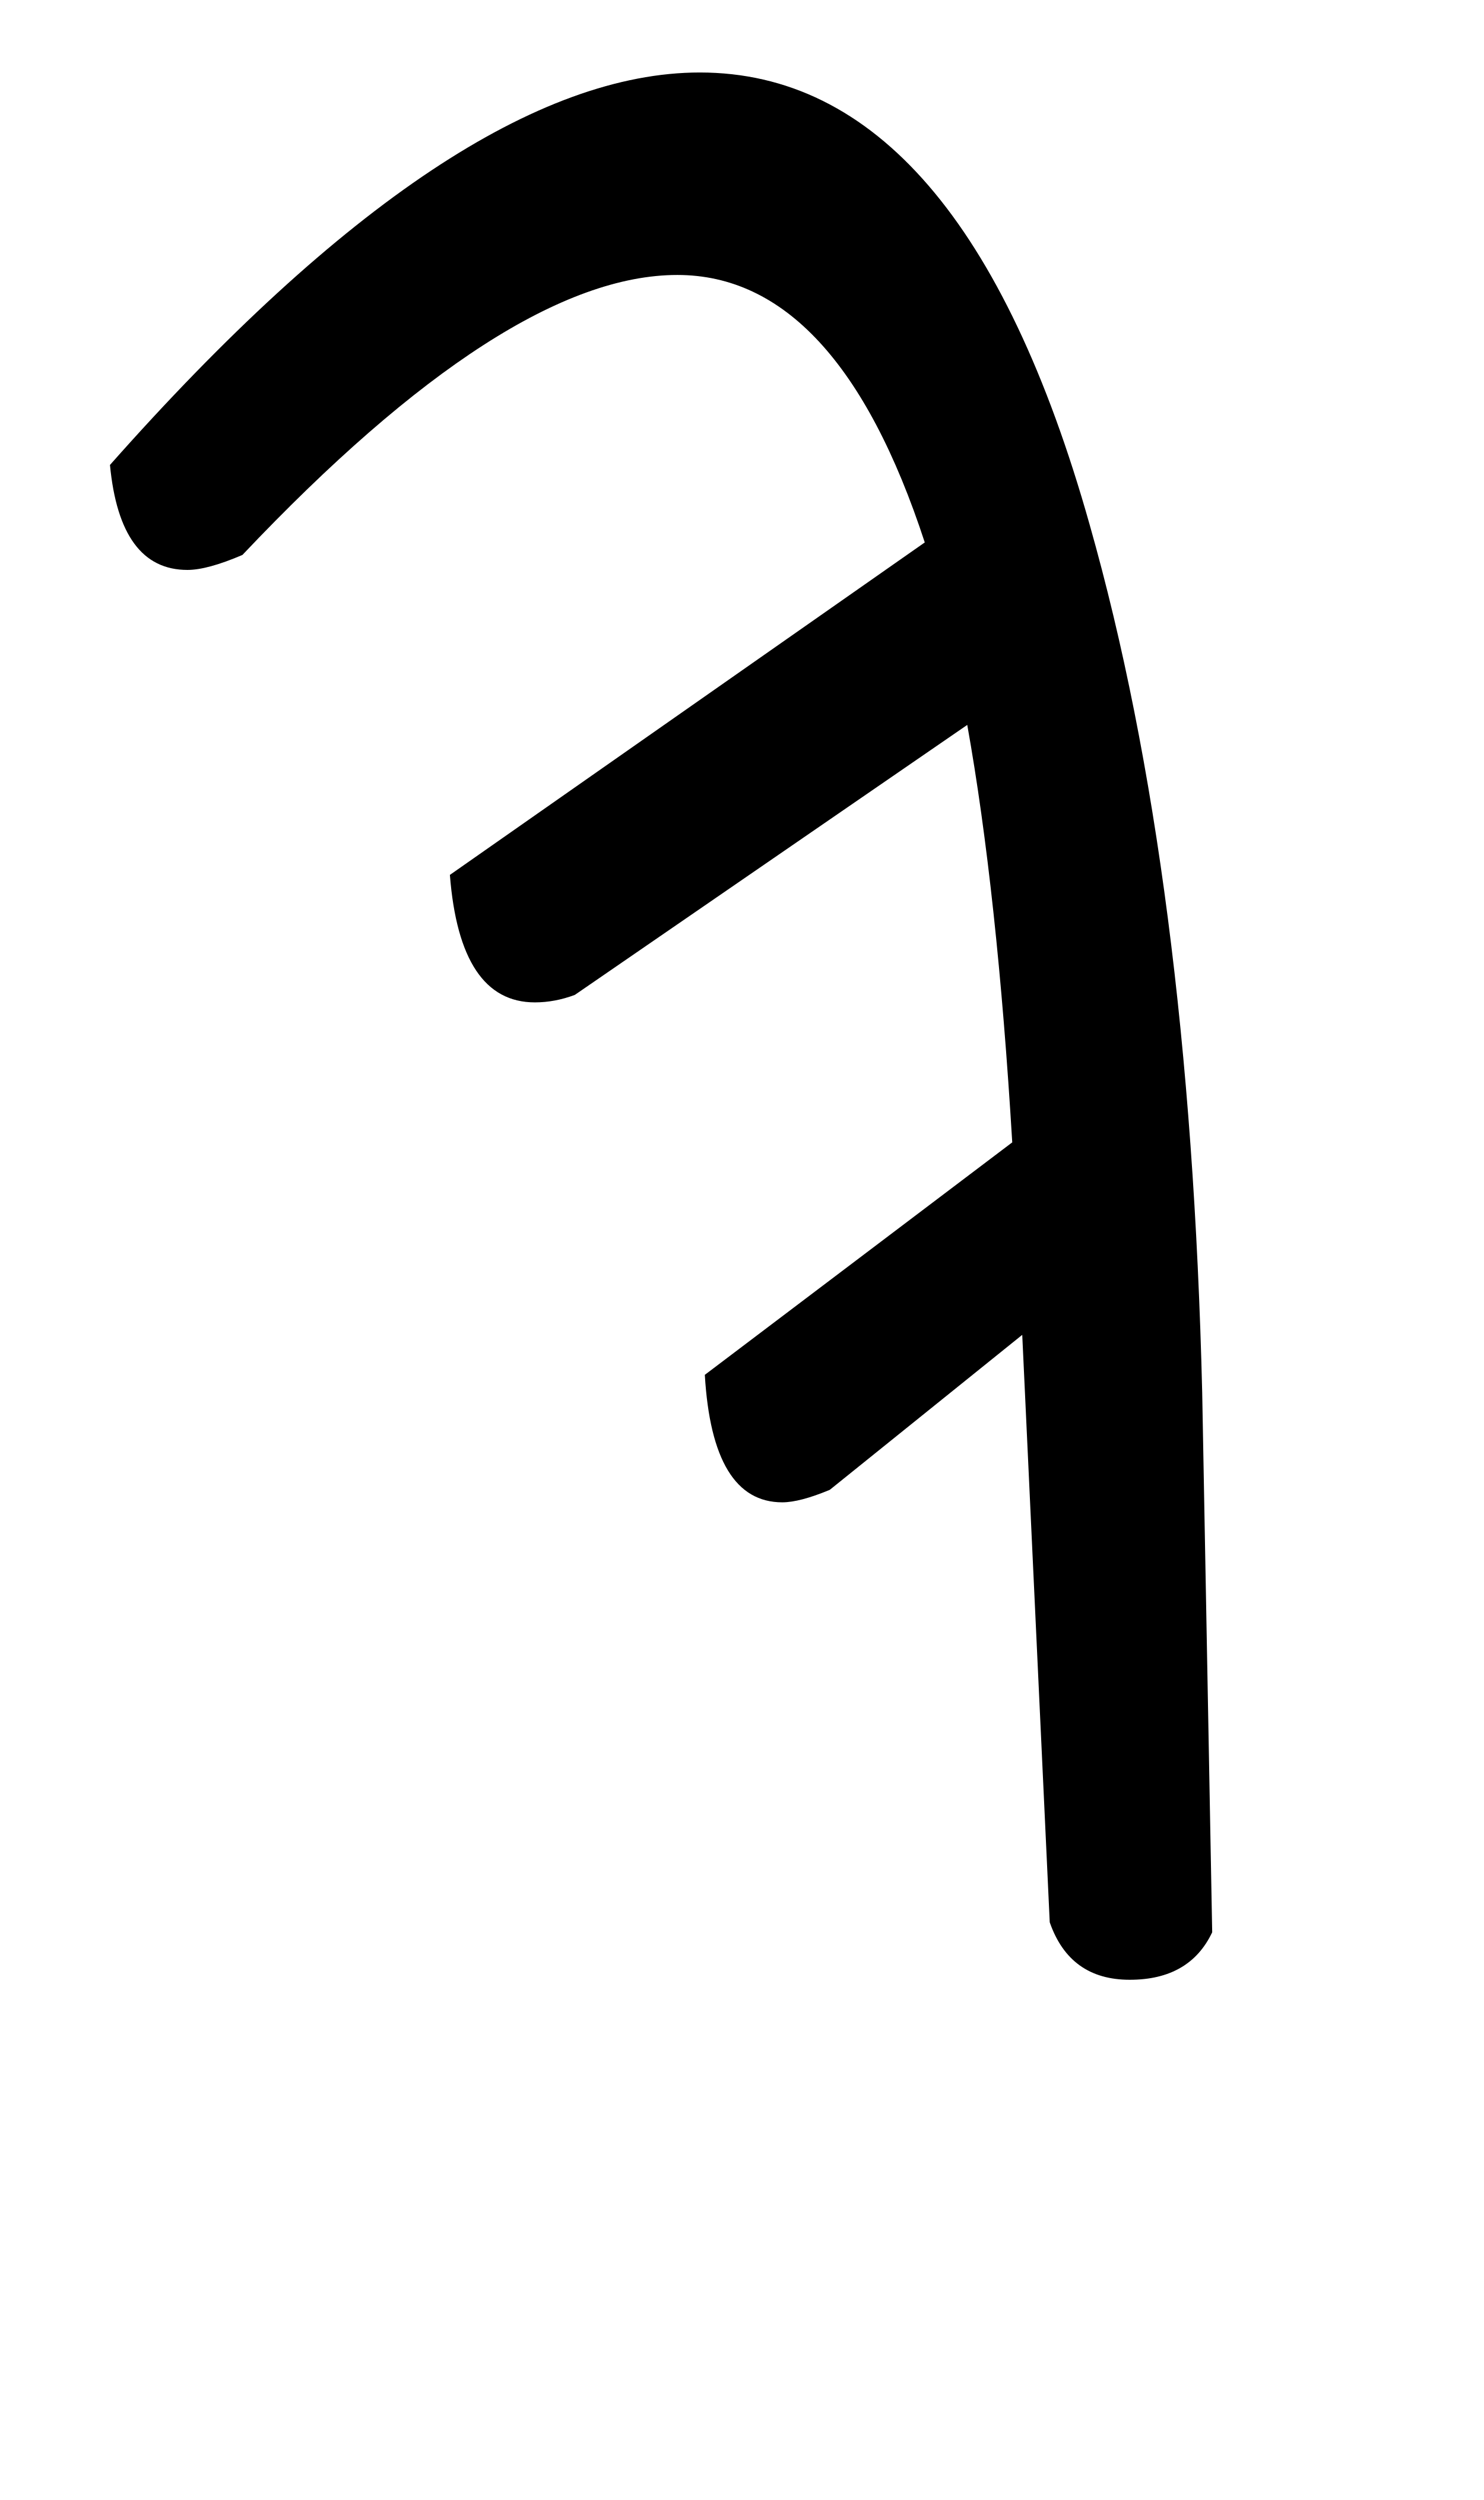
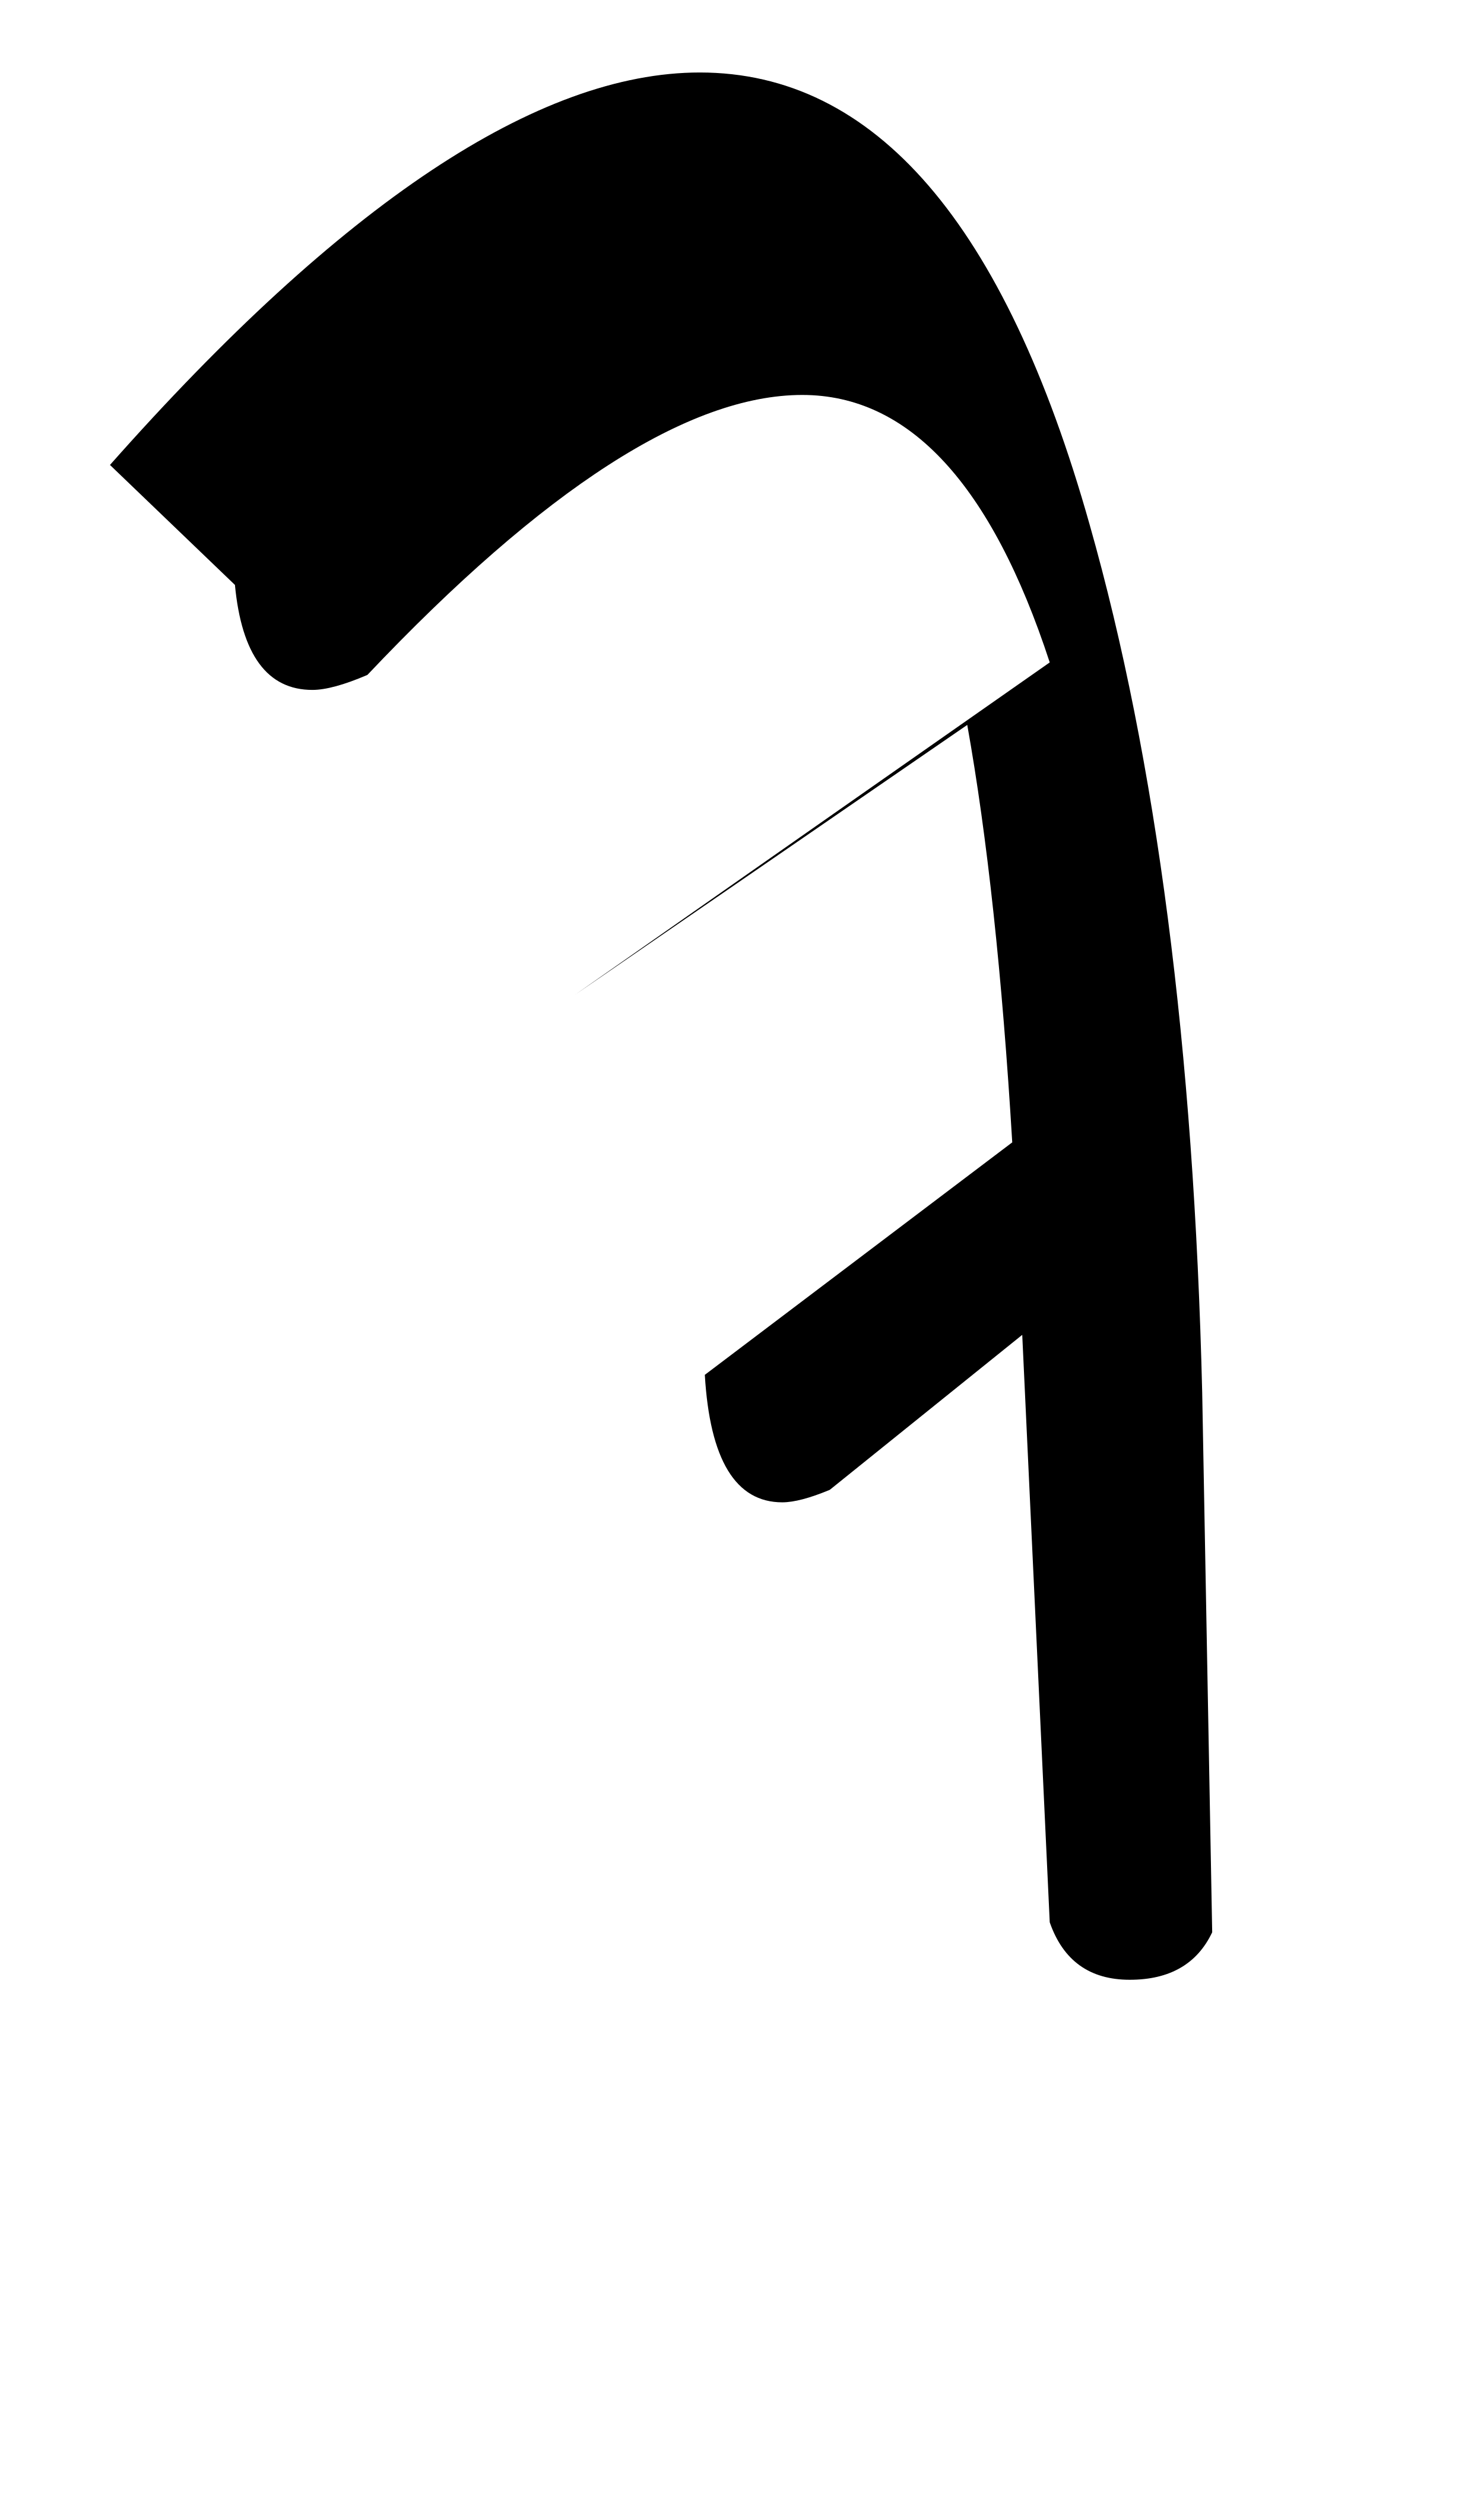
<svg xmlns="http://www.w3.org/2000/svg" version="1.1" width="19" height="32" viewBox="0 0 19 32">
  <title>G</title>
-   <path d="M1.408 5.952q4.448-5.024 7.552-5.024 3.36 0 4.992 5.792 1.28 4.512 1.44 11.104l0.128 6.912q-0.288 0.608-1.056 0.608t-1.024-0.736l-0.352-7.52-2.464 1.984q-0.384 0.16-0.608 0.16-0.896 0-0.992-1.632l3.936-2.976q-0.192-3.2-0.576-5.344l-5.024 3.456q-0.256 0.096-0.512 0.096-0.96 0-1.088-1.632l6.080-4.256q-1.12-3.424-3.168-3.424-2.176 0-5.568 3.584-0.448 0.192-0.704 0.192-0.864 0-0.992-1.344z" />
+   <path d="M1.408 5.952q4.448-5.024 7.552-5.024 3.36 0 4.992 5.792 1.28 4.512 1.44 11.104l0.128 6.912q-0.288 0.608-1.056 0.608t-1.024-0.736l-0.352-7.52-2.464 1.984q-0.384 0.16-0.608 0.16-0.896 0-0.992-1.632l3.936-2.976q-0.192-3.2-0.576-5.344l-5.024 3.456l6.080-4.256q-1.12-3.424-3.168-3.424-2.176 0-5.568 3.584-0.448 0.192-0.704 0.192-0.864 0-0.992-1.344z" />
</svg>